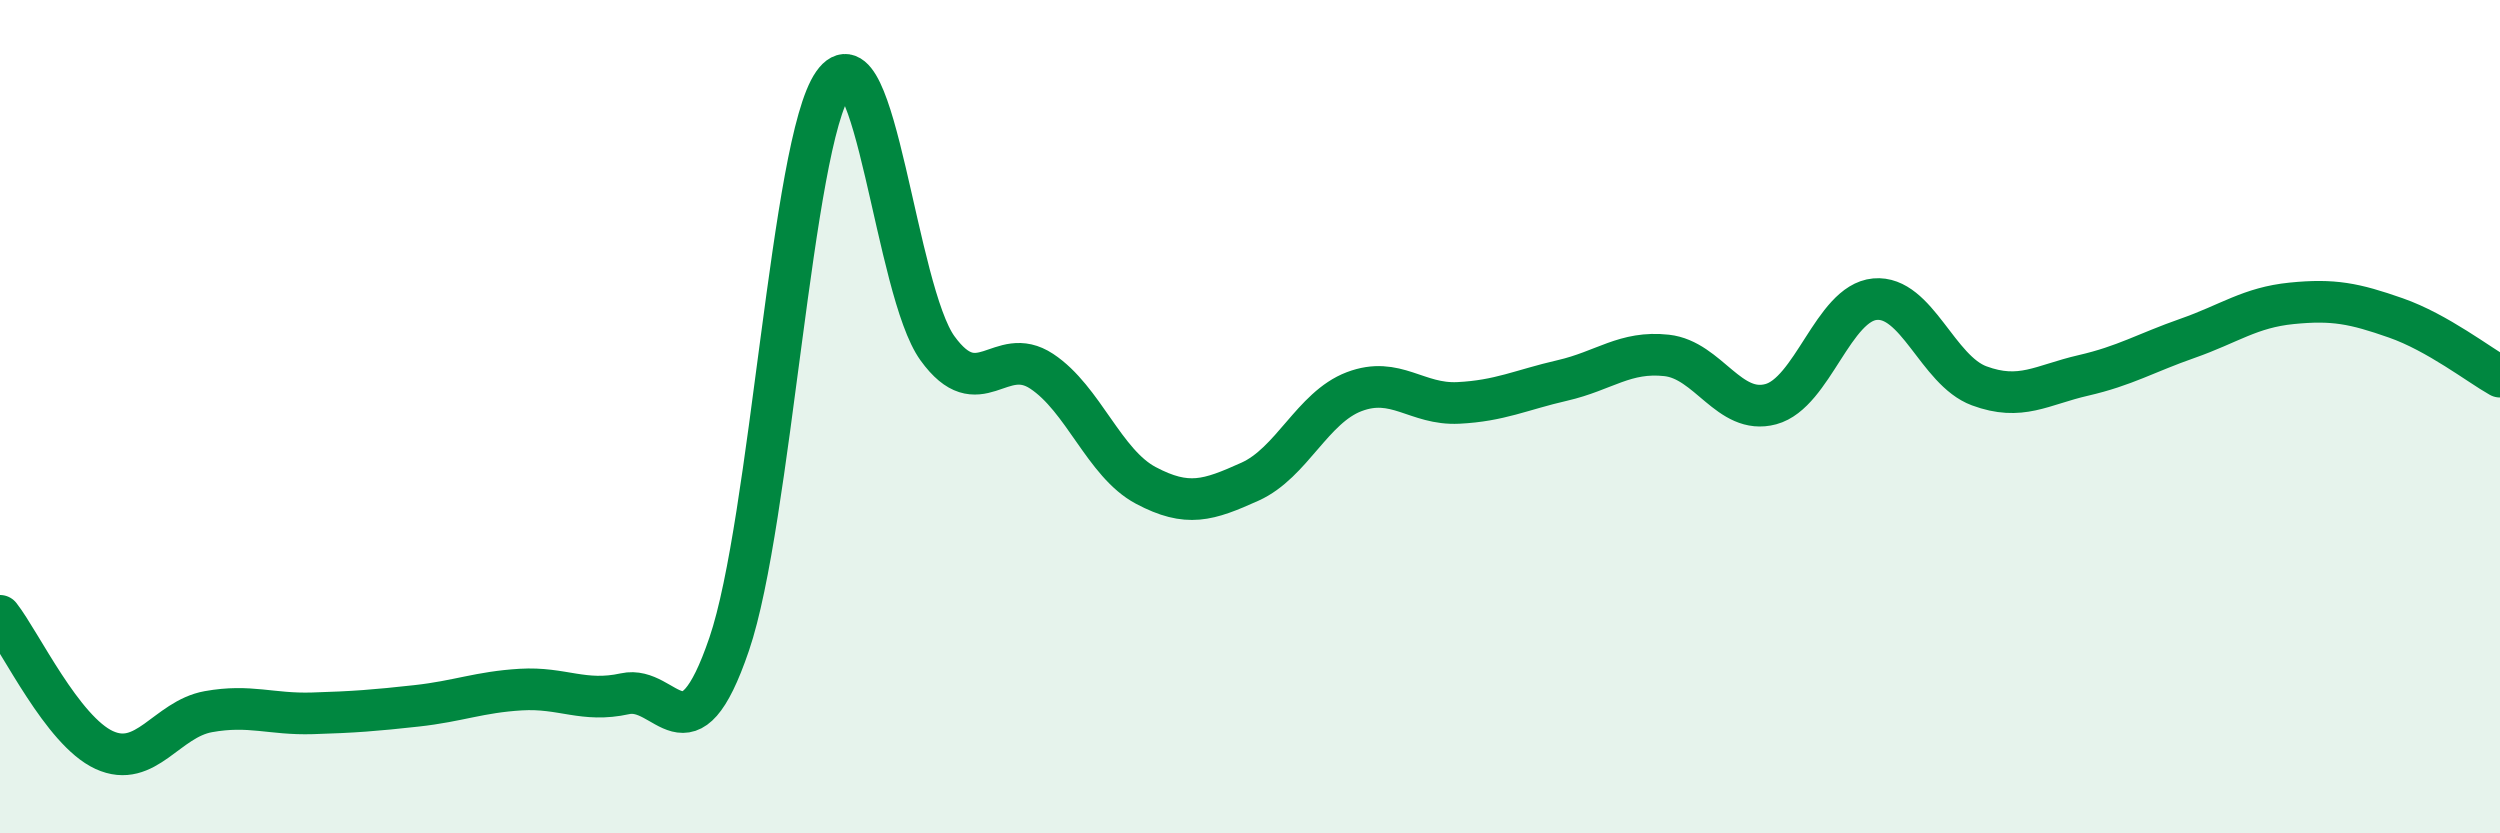
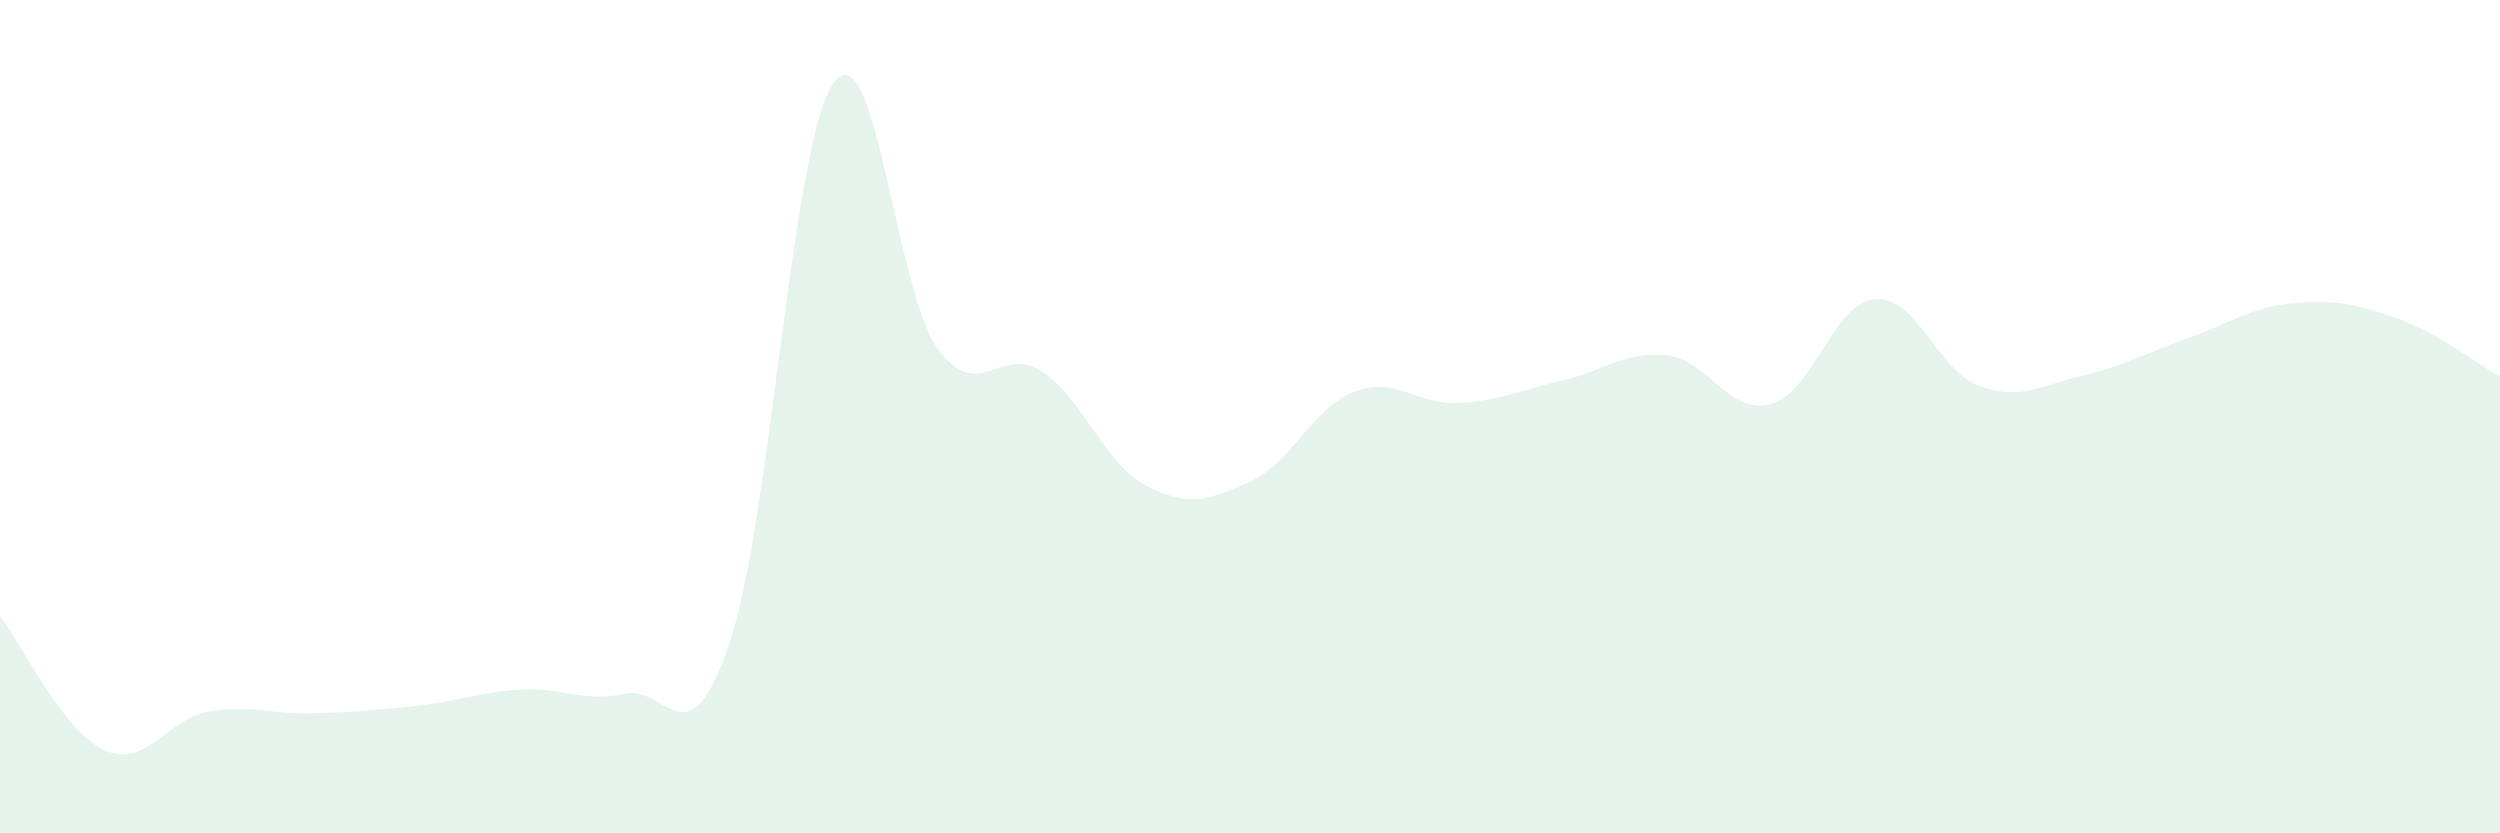
<svg xmlns="http://www.w3.org/2000/svg" width="60" height="20" viewBox="0 0 60 20">
  <path d="M 0,14.78 C 0.5,15.42 1.5,17.54 2.5,18 C 3.5,18.46 4,17.26 5,17.08 C 6,16.9 6.5,17.15 7.5,17.12 C 8.5,17.09 9,17.05 10,16.94 C 11,16.83 11.5,16.61 12.5,16.55 C 13.5,16.49 14,16.87 15,16.65 C 16,16.43 16.5,18.39 17.5,15.46 C 18.5,12.53 19,3.42 20,2 C 21,0.58 21.5,6.98 22.5,8.36 C 23.5,9.74 24,8.25 25,8.91 C 26,9.57 26.5,11.12 27.5,11.65 C 28.5,12.18 29,12.01 30,11.56 C 31,11.11 31.5,9.78 32.5,9.4 C 33.5,9.02 34,9.72 35,9.67 C 36,9.62 36.5,9.36 37.5,9.13 C 38.5,8.9 39,8.42 40,8.53 C 41,8.64 41.5,9.97 42.5,9.7 C 43.5,9.43 44,7.27 45,7.18 C 46,7.09 46.5,8.89 47.5,9.26 C 48.5,9.63 49,9.24 50,9.01 C 51,8.78 51.5,8.47 52.5,8.12 C 53.5,7.77 54,7.38 55,7.28 C 56,7.18 56.5,7.28 57.5,7.63 C 58.5,7.98 59.5,8.76 60,9.04L60 20L0 20Z" fill="#008740" opacity="0.1" stroke-linecap="round" stroke-linejoin="round" />
-   <path d="M 0,14.78 C 0.5,15.42 1.5,17.54 2.5,18 C 3.5,18.46 4,17.26 5,17.08 C 6,16.9 6.5,17.15 7.5,17.12 C 8.5,17.09 9,17.05 10,16.94 C 11,16.83 11.5,16.61 12.5,16.55 C 13.5,16.49 14,16.87 15,16.65 C 16,16.43 16.5,18.39 17.5,15.46 C 18.5,12.53 19,3.42 20,2 C 21,0.58 21.5,6.98 22.5,8.36 C 23.5,9.74 24,8.25 25,8.91 C 26,9.57 26.5,11.12 27.5,11.65 C 28.5,12.18 29,12.01 30,11.56 C 31,11.11 31.5,9.78 32.5,9.4 C 33.5,9.02 34,9.72 35,9.67 C 36,9.62 36.5,9.36 37.5,9.13 C 38.5,8.9 39,8.42 40,8.53 C 41,8.64 41.5,9.97 42.5,9.7 C 43.5,9.43 44,7.27 45,7.18 C 46,7.09 46.5,8.89 47.5,9.26 C 48.5,9.63 49,9.24 50,9.01 C 51,8.78 51.5,8.47 52.5,8.12 C 53.5,7.77 54,7.38 55,7.28 C 56,7.18 56.5,7.28 57.5,7.63 C 58.5,7.98 59.5,8.76 60,9.04" stroke="#008740" stroke-width="1" fill="none" stroke-linecap="round" stroke-linejoin="round" />
</svg>